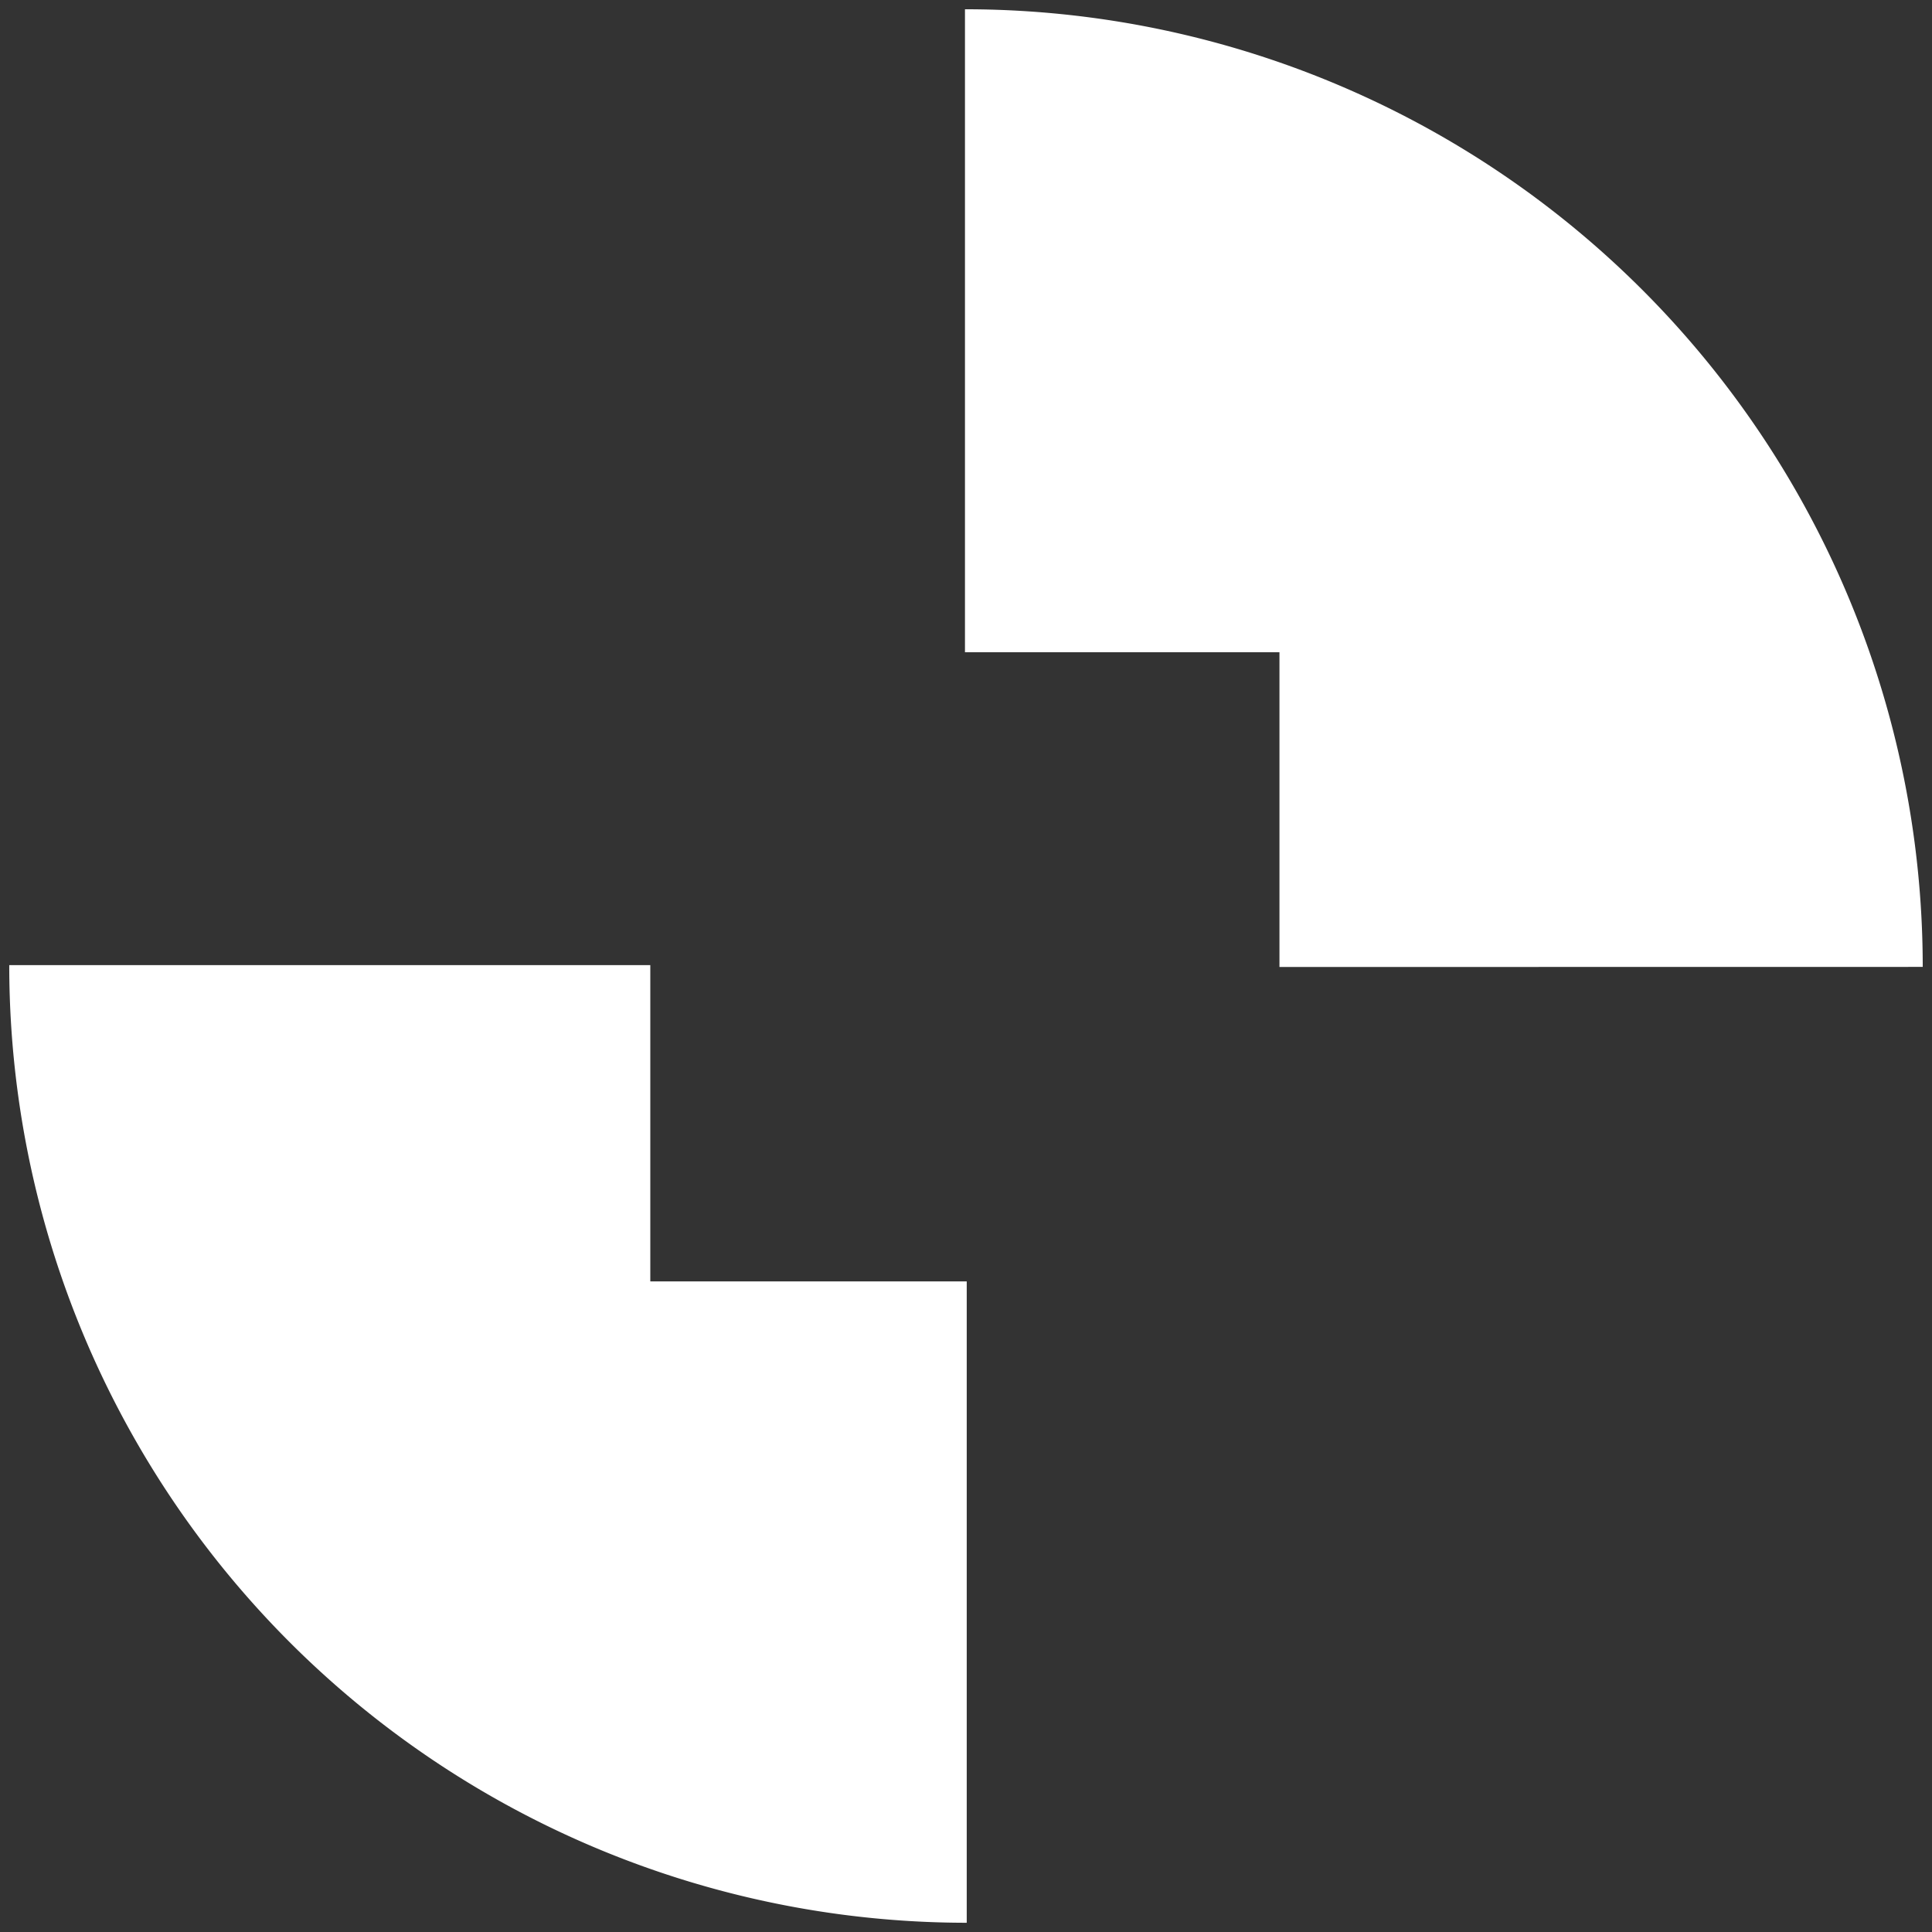
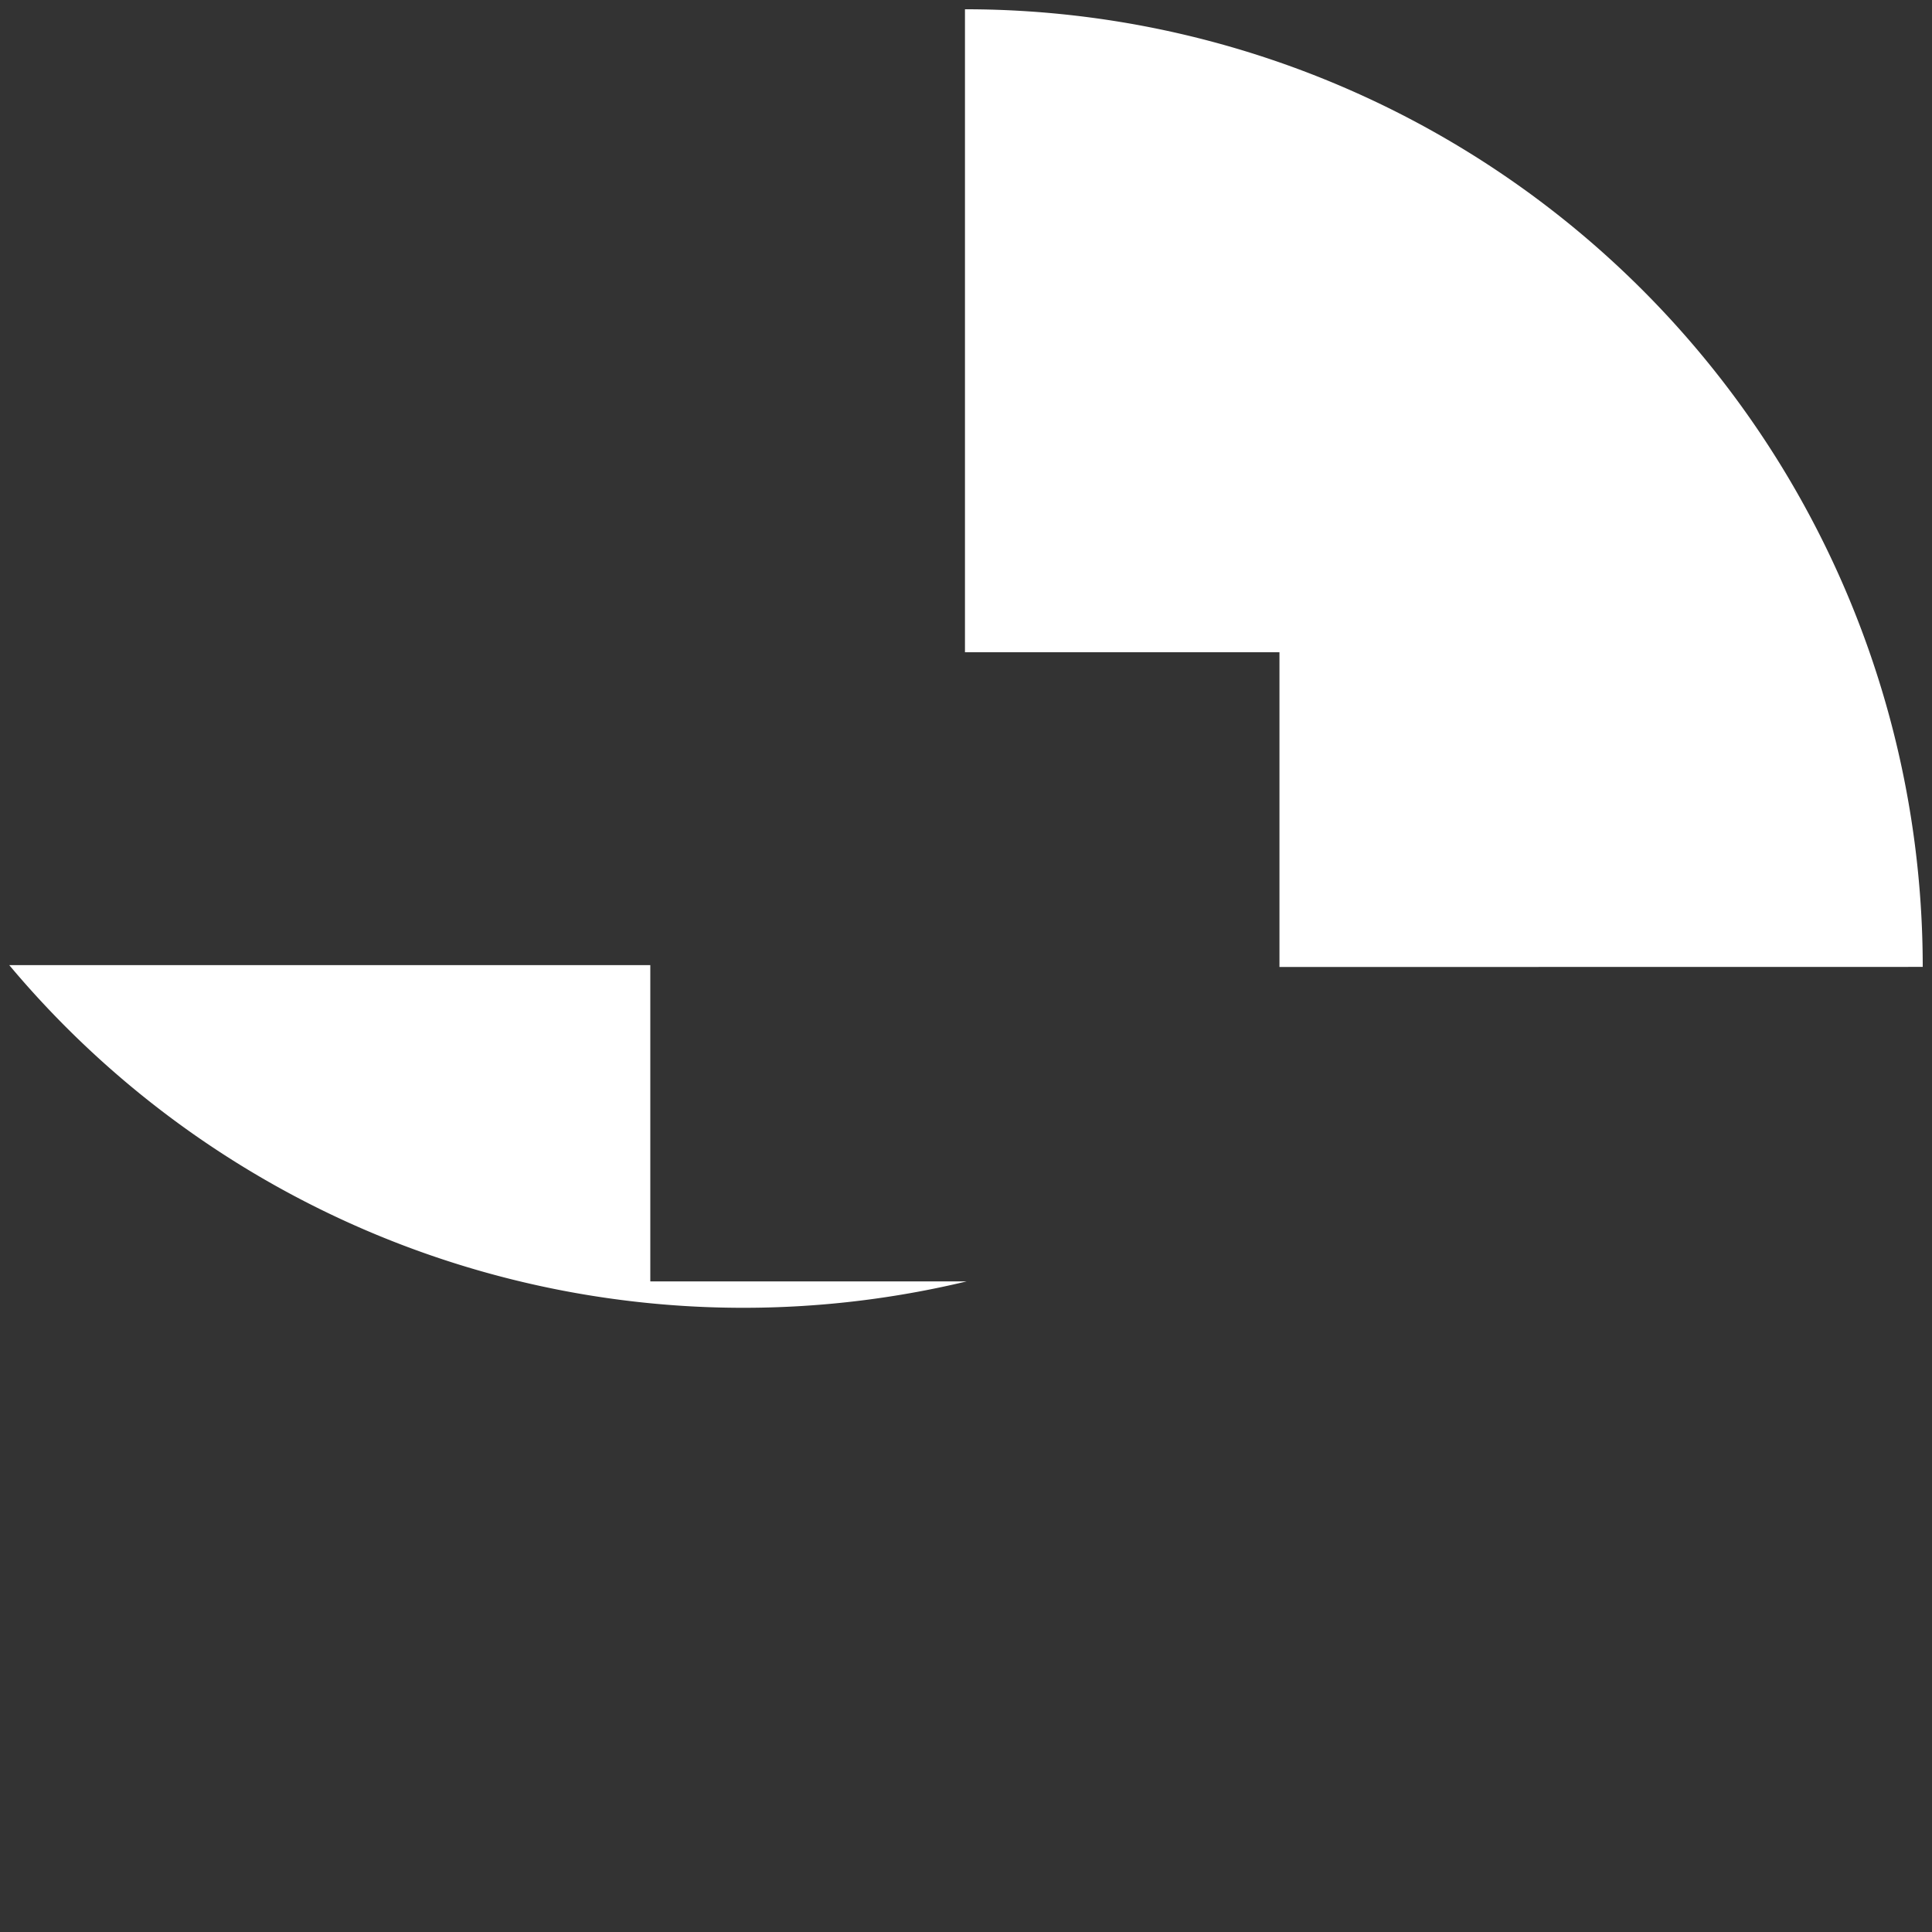
<svg xmlns="http://www.w3.org/2000/svg" width="104.223" height="104.229" viewBox="0 0 104.223 104.229">
  <rect x="0" y="0" width="104.223" height="104.229" fill="#333333" stroke="none" />
-   <path id="Logo_white" data-name="Logo white" d="M0,51.564H34.582V68.625h17.07v34.6A51.662,51.662,0,0,1,0,51.564Zm75.176.1H68.522V34.686H51.557V0a51.663,51.663,0,0,1,51.667,51.66Z" transform="translate(0.499 0.5)" fill="#fff" stroke="rgba(0,0,0,0)" stroke-width="1" />
+   <path id="Logo_white" data-name="Logo white" d="M0,51.564H34.582V68.625h17.07A51.662,51.662,0,0,1,0,51.564Zm75.176.1H68.522V34.686H51.557V0a51.663,51.663,0,0,1,51.667,51.66Z" transform="translate(0.499 0.5)" fill="#fff" stroke="rgba(0,0,0,0)" stroke-width="1" />
</svg>